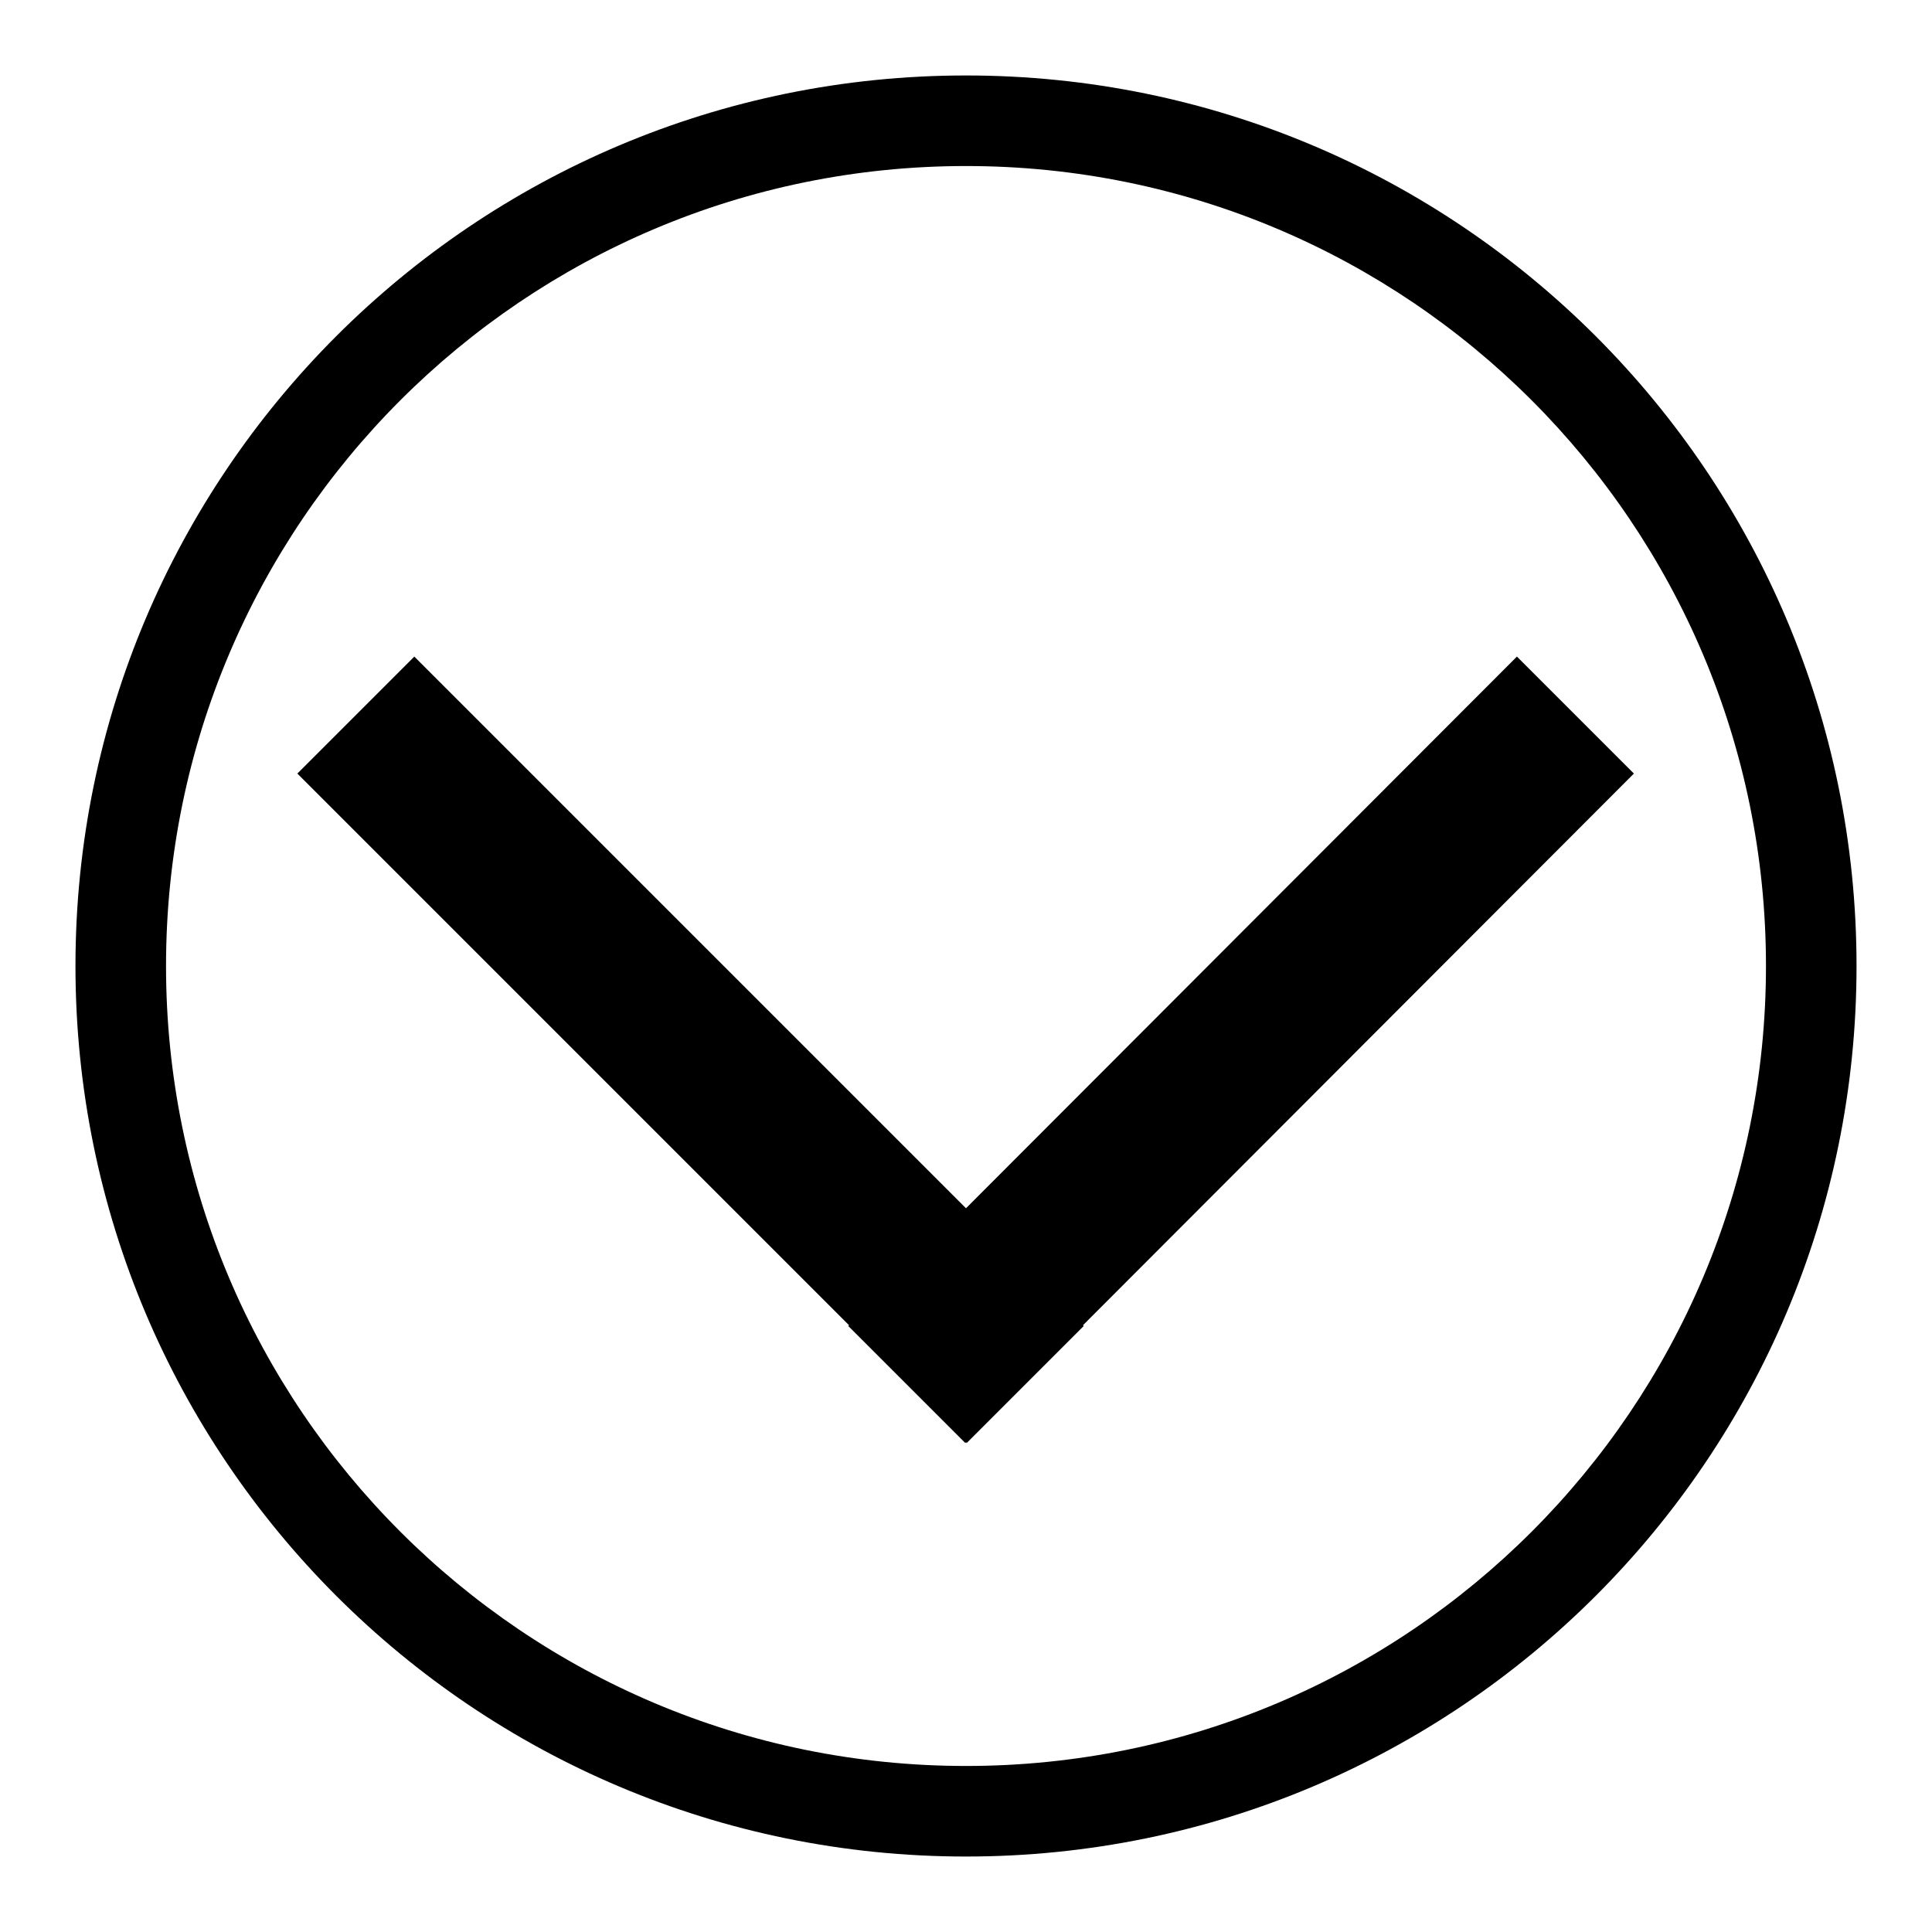
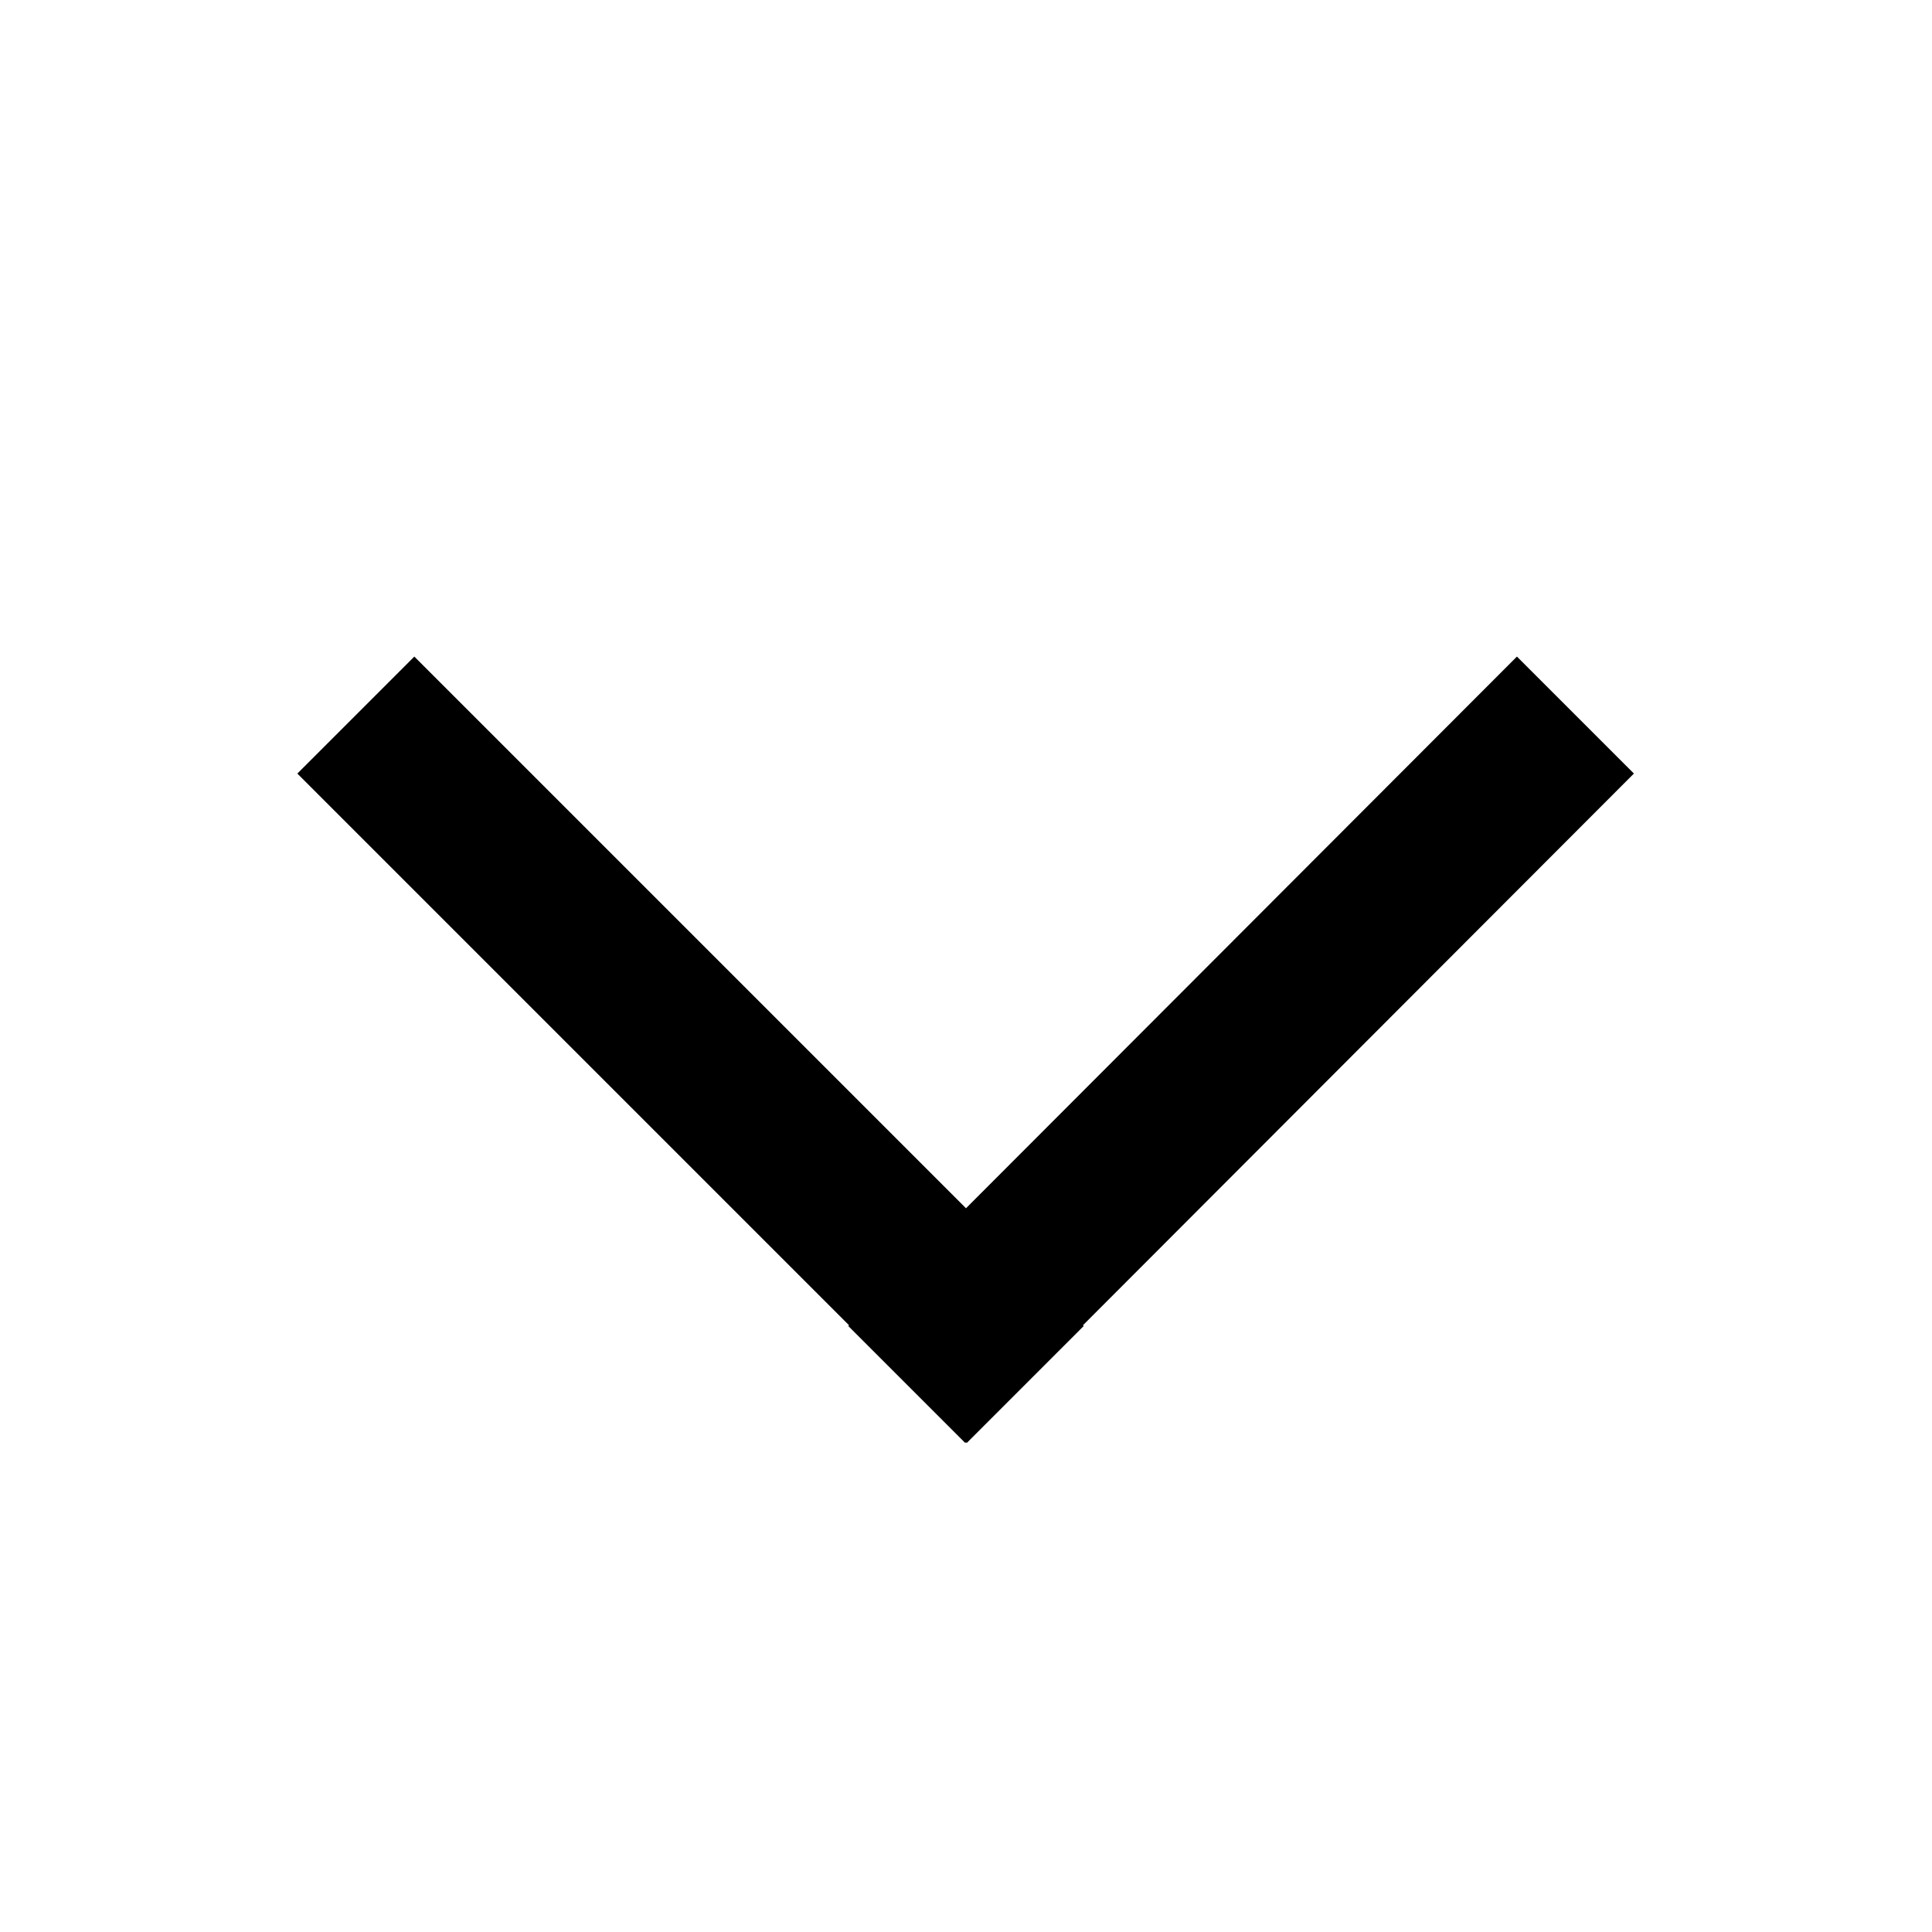
<svg xmlns="http://www.w3.org/2000/svg" version="1.1" x="0px" y="0px" viewBox="0 0 256 256" enable-background="new 0 0 256 256" xml:space="preserve">
  <g>
    <g>
-       <path fill="#000000" d="M128,10C62.8,10,10,62.8,10,128c0,65.2,52.8,118,118,118c65.2,0,118-52.8,118-118C246,62.8,193.2,10,128,10z M128,234c-58.6,0-106-47.5-106-106S69.4,22,128,22s106,47.5,106,106S186.6,234,128,234z" />
      <path fill="#000000" d="M216.5,102.5L201,87l-73,73.1L54.9,87l-15.5,15.5l73.1,73.1l-0.1,0.1l15.5,15.5l0.1-0.1l0.1,0.1l15.5-15.5l-0.1-0.1L216.5,102.5z" />
    </g>
  </g>
</svg>